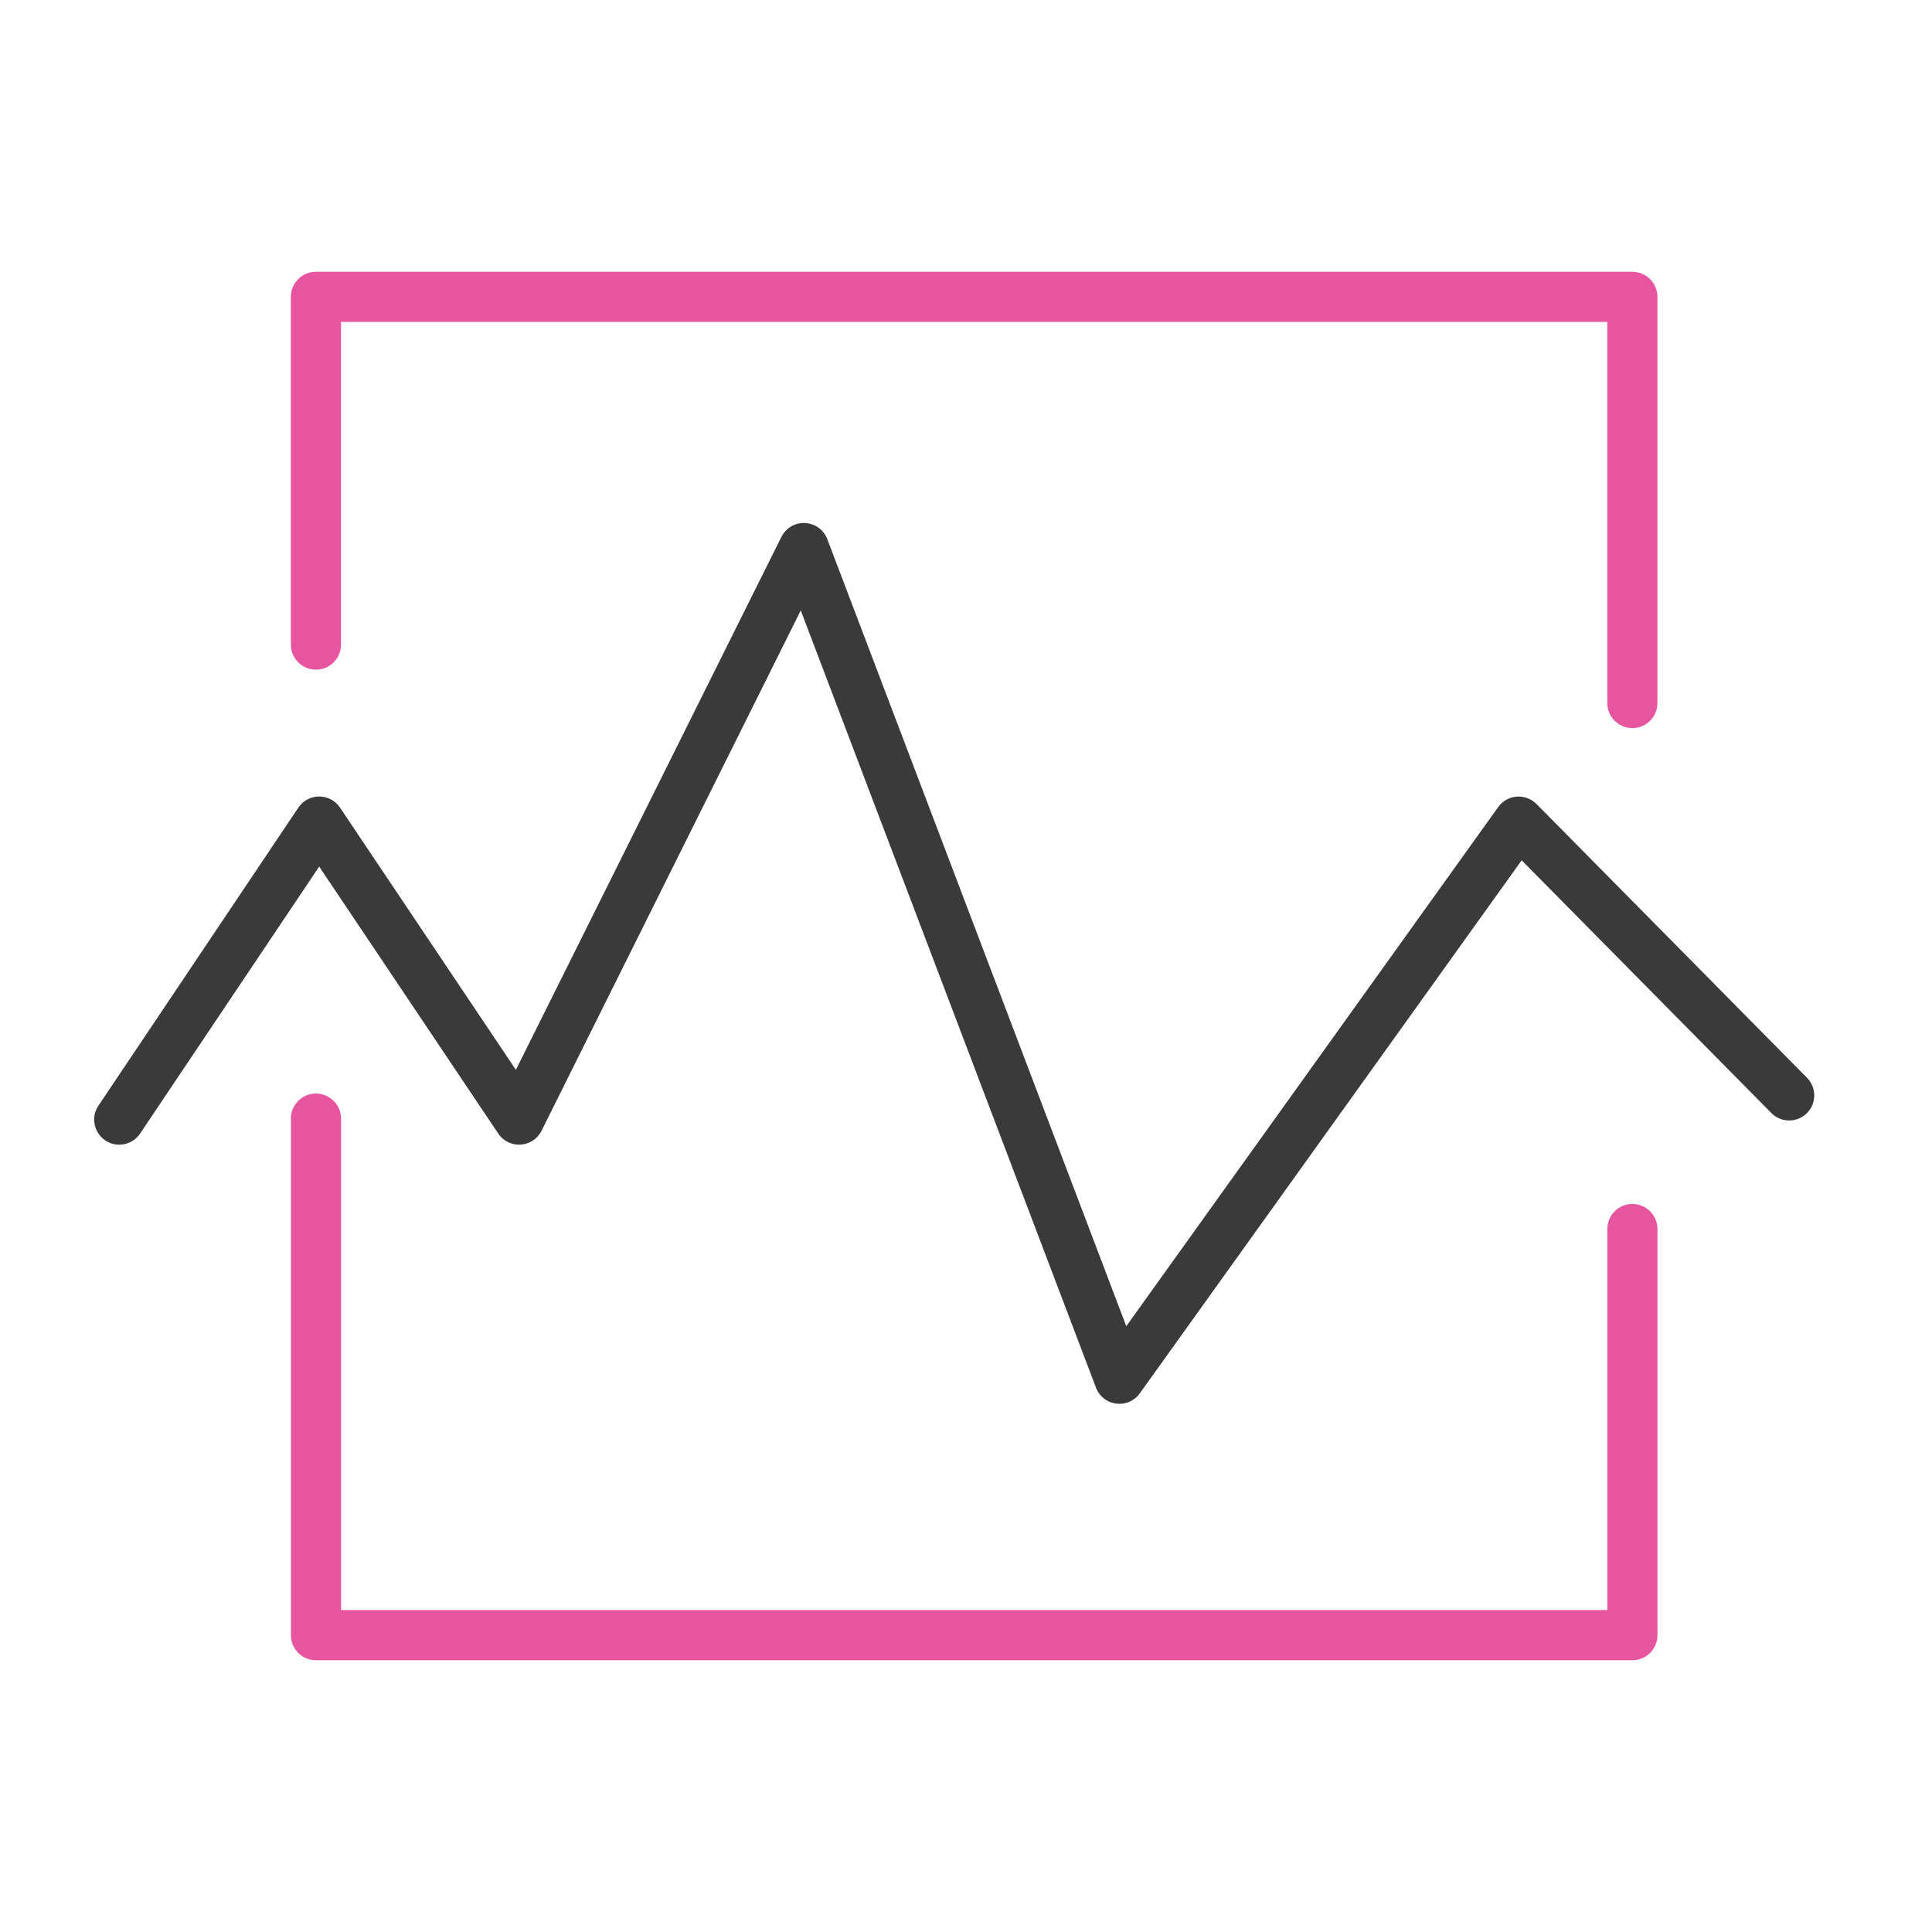
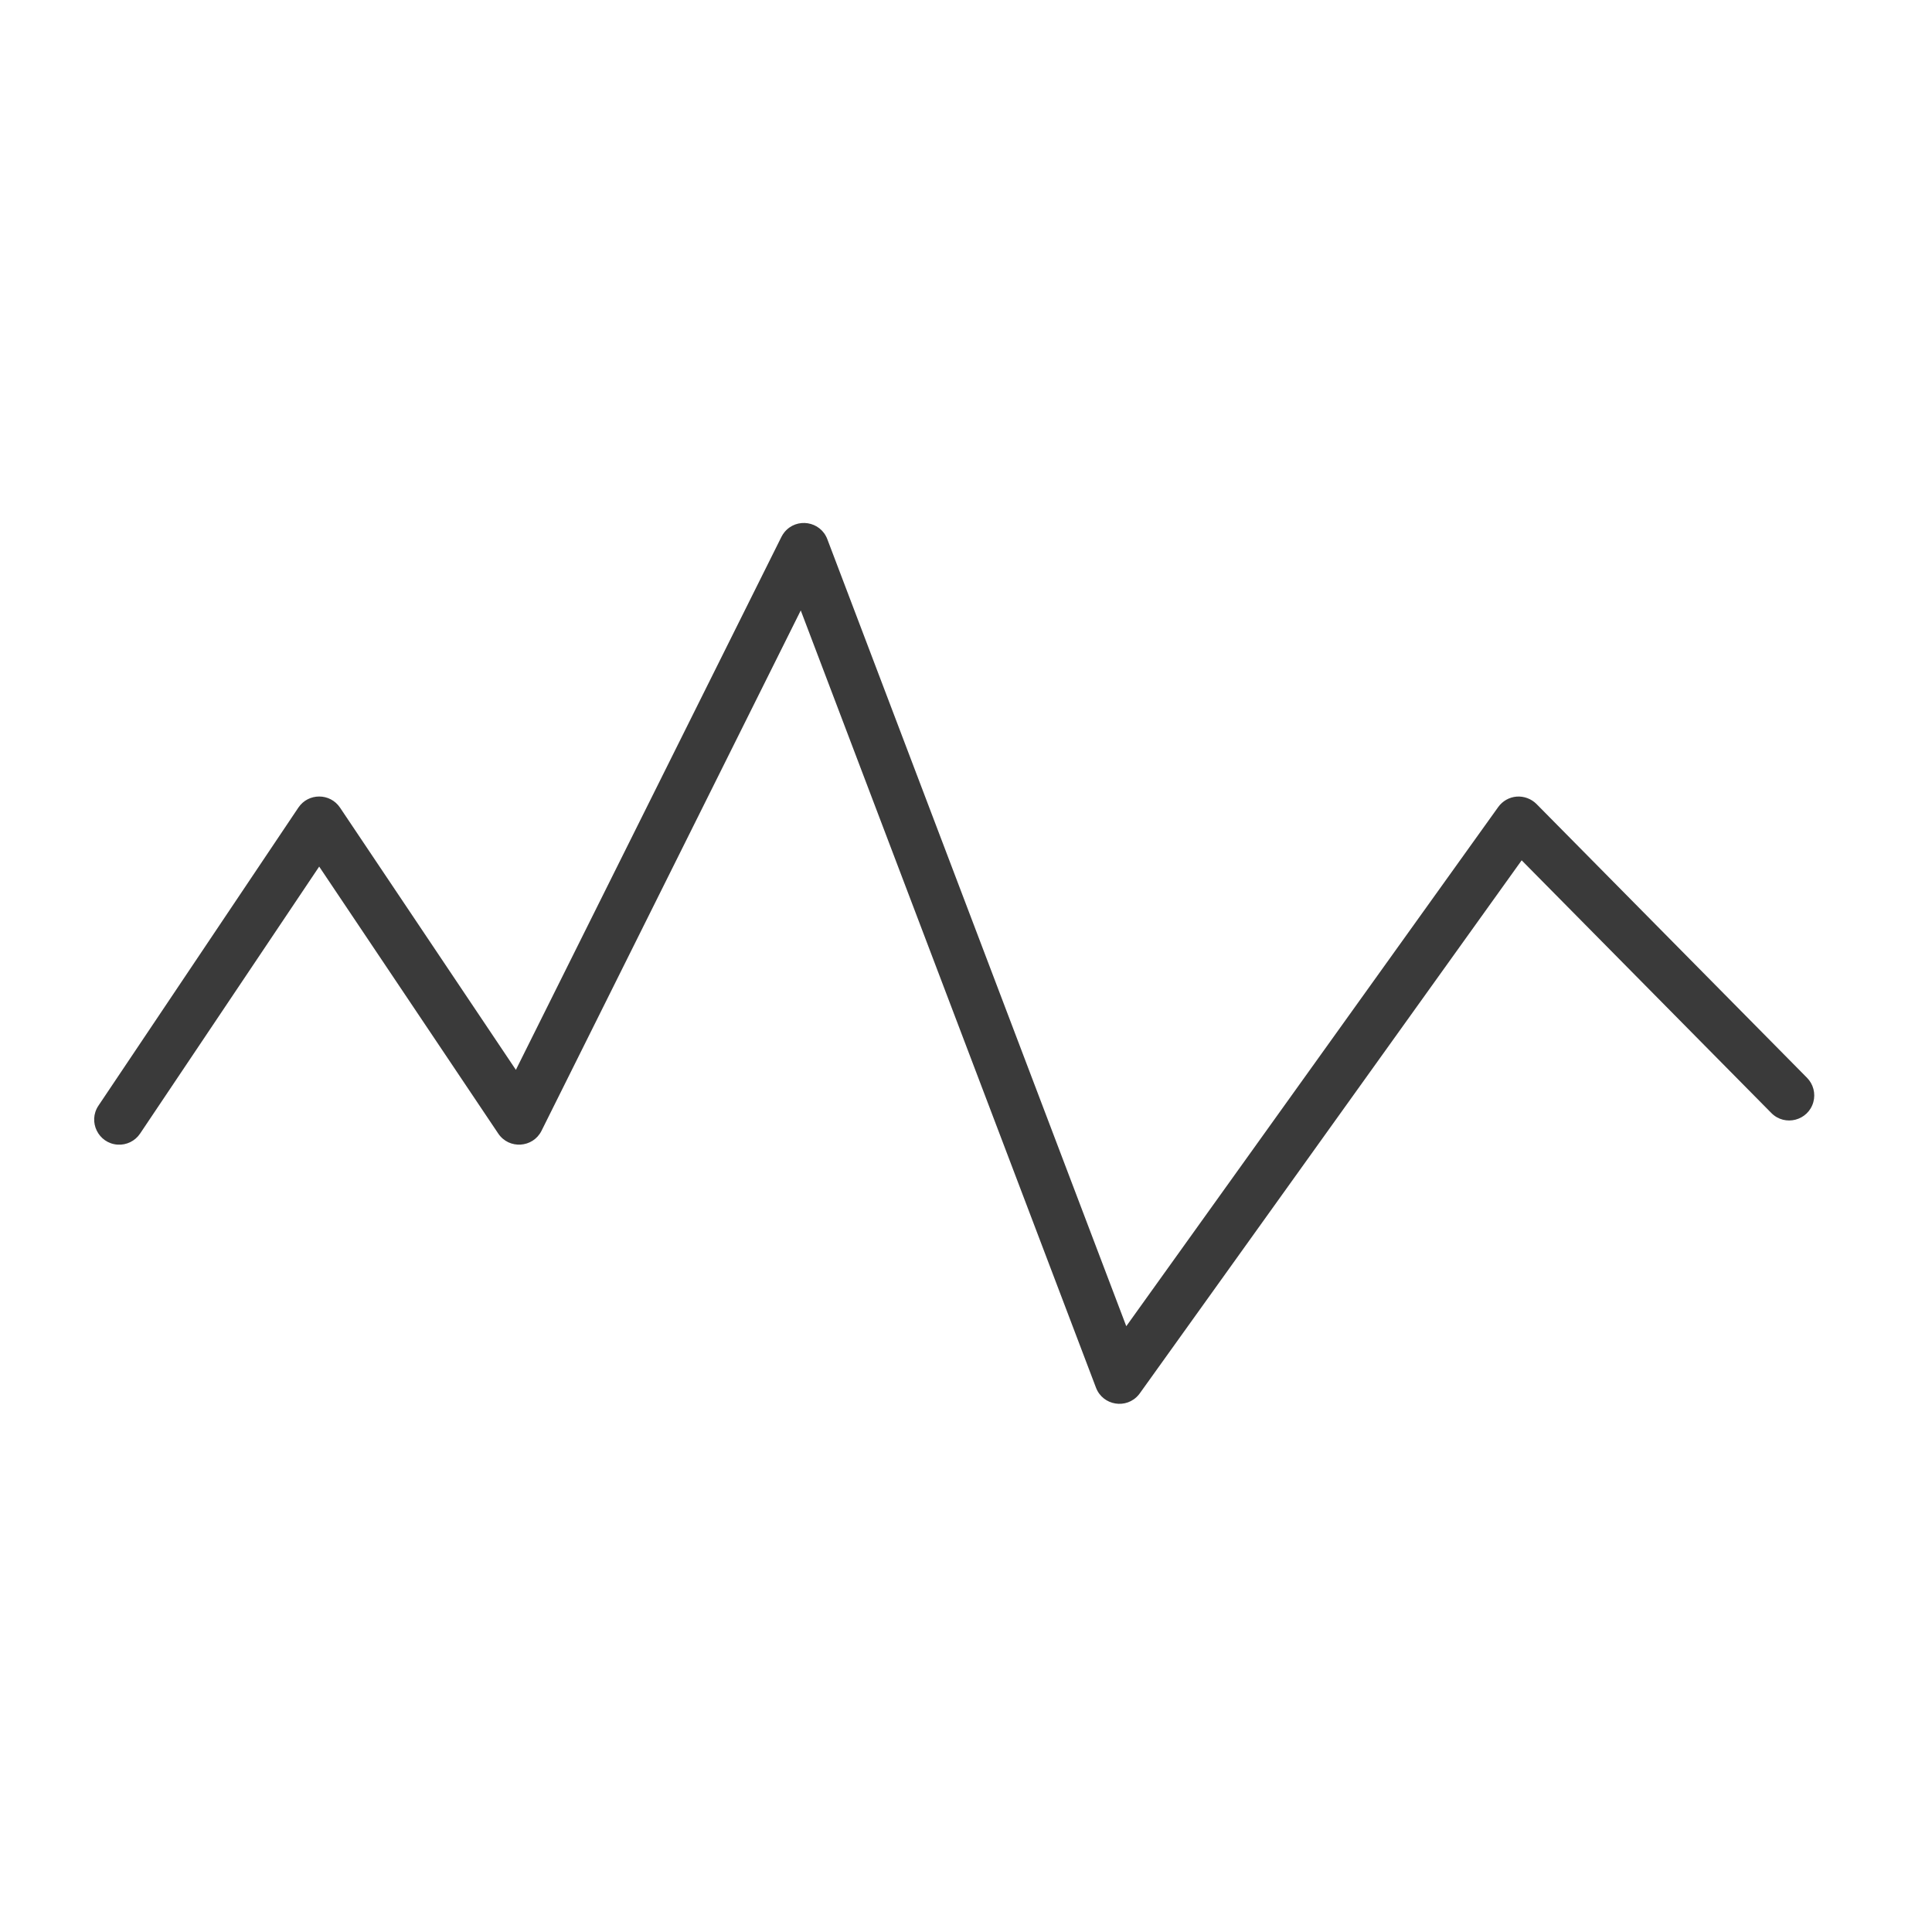
<svg xmlns="http://www.w3.org/2000/svg" viewBox="1950 2450 100 100" width="100" height="100" data-guides="{&quot;vertical&quot;:[],&quot;horizontal&quot;:[]}">
-   <path fill="#e755a0" stroke="none" fill-opacity="1" stroke-width="1" stroke-opacity="1" color="rgb(51, 51, 51)" fill-rule="evenodd" font-size-adjust="none" id="tSvg11de3b00e9f" title="Path 6" d="M 2034.492 2512.317 C 2033.776 2512.317 2033.195 2512.898 2033.195 2513.615C 2033.195 2520.189 2033.195 2526.763 2033.195 2533.337C 2011.347 2533.337 1989.499 2533.337 1967.651 2533.337C 1967.651 2524.875 1967.651 2516.413 1967.651 2507.951C 1967.69 2506.953 1966.634 2506.286 1965.75 2506.751C 1965.307 2506.984 1965.037 2507.451 1965.057 2507.951C 1965.057 2516.846 1965.057 2525.74 1965.057 2534.635C 1965.057 2535.352 1965.638 2535.933 1966.354 2535.933C 1989.067 2535.933 2011.78 2535.933 2034.493 2535.933C 2035.209 2535.933 2035.79 2535.352 2035.79 2534.635C 2035.79 2527.628 2035.79 2520.622 2035.79 2513.615C 2035.789 2512.899 2035.208 2512.318 2034.492 2512.317ZM 1966.353 2484.662 C 1967.069 2484.662 1967.65 2484.081 1967.65 2483.365C 1967.65 2477.797 1967.65 2472.23 1967.65 2466.662C 1989.498 2466.662 2011.346 2466.662 2033.194 2466.662C 2033.194 2473.238 2033.194 2479.813 2033.194 2486.389C 2033.194 2487.387 2034.275 2488.011 2035.14 2487.512C 2035.541 2487.281 2035.788 2486.852 2035.788 2486.389C 2035.788 2479.381 2035.788 2472.373 2035.788 2465.365C 2035.788 2464.649 2035.207 2464.068 2034.491 2464.068C 2011.778 2464.068 1989.065 2464.068 1966.352 2464.068C 1965.636 2464.068 1965.055 2464.649 1965.055 2465.365C 1965.055 2471.365 1965.055 2477.365 1965.055 2483.365C 1965.056 2484.081 1965.637 2484.661 1966.353 2484.662Z" />
  <path fill="#3a3a3a" stroke="none" fill-opacity="1" stroke-width="1" stroke-opacity="1" color="rgb(51, 51, 51)" fill-rule="evenodd" font-size-adjust="none" id="tSvga58e4b9bef" title="Path 7" d="M 2043.531 2505.786 C 2038.863 2501.062 2034.195 2496.337 2029.527 2491.613C 2029.256 2491.344 2028.883 2491.205 2028.502 2491.232C 2028.121 2491.262 2027.772 2491.459 2027.549 2491.77C 2021.131 2500.728 2014.714 2509.686 2008.296 2518.644C 2003.138 2505.064 1997.979 2491.485 1992.821 2477.905C 1992.465 2476.971 1991.232 2476.773 1990.601 2477.548C 1990.541 2477.622 1990.49 2477.702 1990.447 2477.787C 1985.865 2486.983 1981.284 2496.179 1976.702 2505.375C 1973.668 2500.851 1970.633 2496.326 1967.599 2491.802C 1967.084 2491.036 1965.958 2491.036 1965.443 2491.802C 1961.994 2496.944 1958.545 2502.086 1955.096 2507.228C 1954.539 2508.057 1955.089 2509.178 1956.086 2509.246C 1956.549 2509.277 1956.993 2509.059 1957.251 2508.674C 1960.341 2504.067 1963.431 2499.461 1966.521 2494.854C 1969.611 2499.461 1972.7 2504.067 1975.79 2508.674C 1976.346 2509.499 1977.584 2509.418 1978.029 2508.529C 1982.502 2499.551 1986.974 2490.574 1991.447 2481.596C 1996.541 2495.006 2001.634 2508.415 2006.728 2521.825C 2007.082 2522.758 2008.314 2522.958 2008.945 2522.185C 2008.963 2522.164 2008.979 2522.142 2008.995 2522.12C 2015.584 2512.923 2022.172 2503.727 2028.761 2494.53C 2033.069 2498.89 2037.376 2503.249 2041.684 2507.609C 2042.386 2508.32 2043.594 2508.005 2043.859 2507.042C 2043.982 2506.595 2043.857 2506.116 2043.531 2505.786Z" />
  <defs />
</svg>